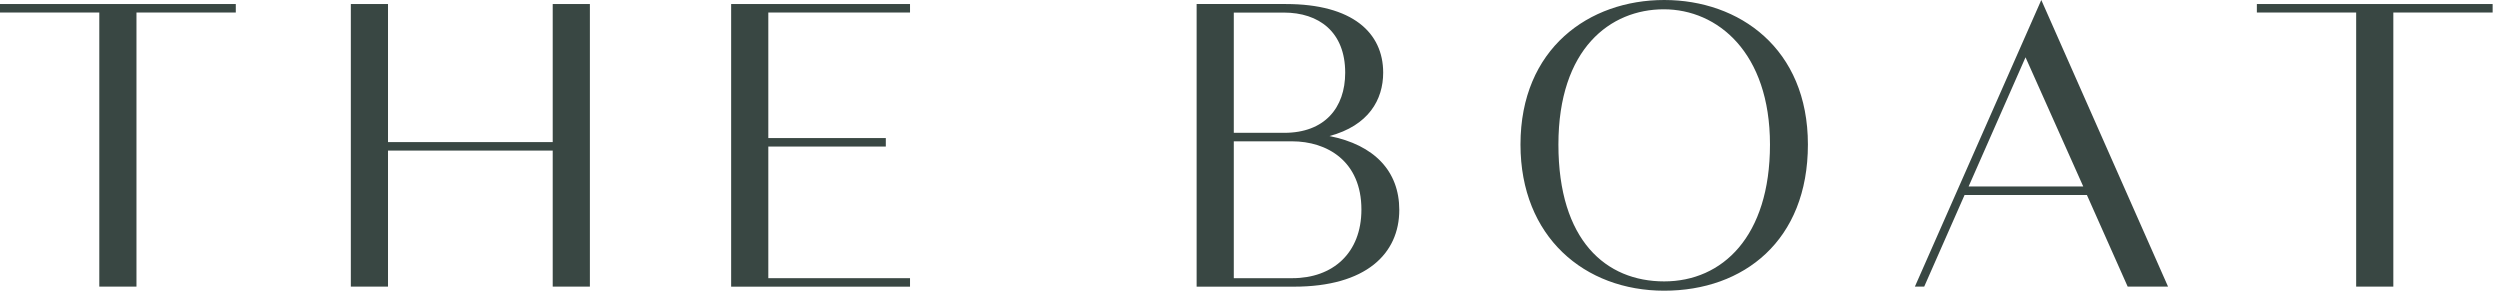
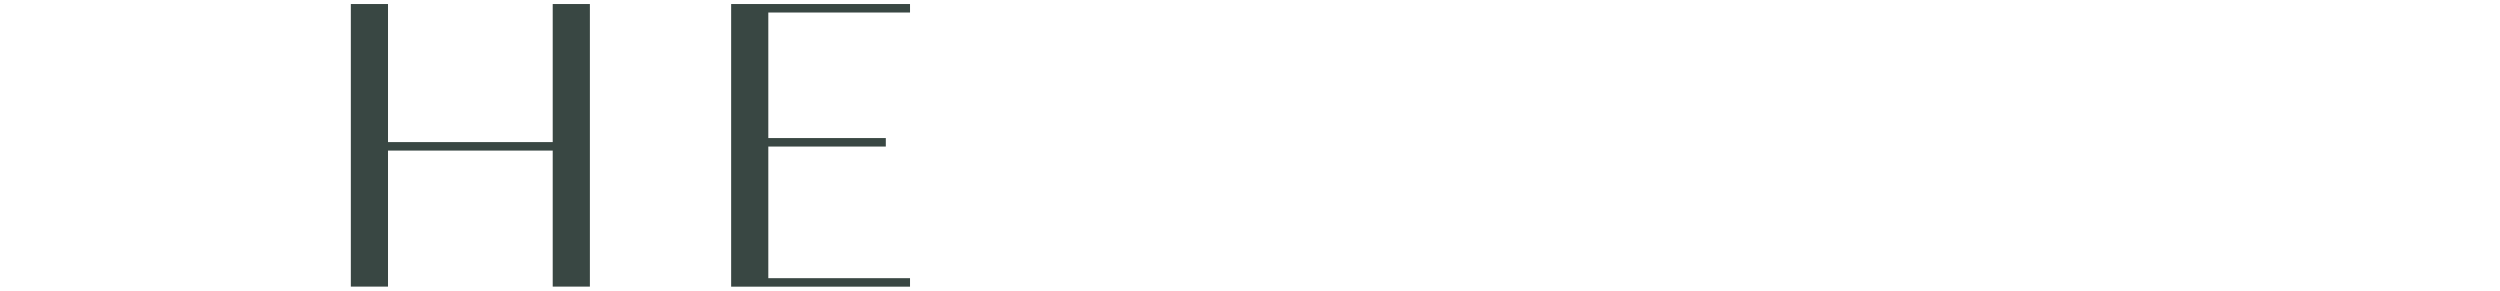
<svg xmlns="http://www.w3.org/2000/svg" width="129" height="15" viewBox="0 0 129 15" fill="none">
-   <path fill-rule="evenodd" clip-rule="evenodd" d="M85.872 0C81.997 0 78.457 2.499 78.457 7.458C78.457 12.229 81.77 15 85.872 15C89.975 15 93.288 12.417 93.288 7.458C93.288 2.499 89.747 0 85.872 0ZM80.414 7.458C80.414 2.502 83.101 0.48 85.85 0.48H85.853C88.624 0.48 91.331 2.707 91.331 7.458C91.331 12.209 88.874 14.52 85.872 14.52C82.871 14.52 80.414 12.414 80.414 7.458Z" fill="#394743" />
-   <path d="M12.167 0.646V0.208H0V0.646H5.124V14.789H7.042V0.646H12.167Z" fill="#394743" />
  <path d="M20.021 0.208V7.332H28.52V0.208H30.438V14.789H28.52V7.77H20.021V14.789H18.103V0.208H20.021Z" fill="#394743" />
  <path d="M46.957 0.646V0.208H37.727V14.792H46.957V14.354H39.645V7.562H45.708V7.124H39.645V0.646H46.957Z" fill="#394743" />
-   <path fill-rule="evenodd" clip-rule="evenodd" d="M66.352 0.208C69.788 0.208 71.372 1.688 71.372 3.749C71.372 5.144 70.622 6.478 68.601 7.02C70.914 7.478 72.203 8.831 72.203 10.833C72.203 13.082 70.496 14.792 66.767 14.792H61.746V0.208H66.352ZM63.664 6.854V0.649H66.245C68.059 0.649 69.412 1.648 69.412 3.751C69.412 5.563 68.351 6.854 66.267 6.854H63.664ZM63.664 7.292V14.354H66.686C68.769 14.354 70.249 13.062 70.249 10.813C70.249 8.314 68.477 7.292 66.666 7.292H63.664Z" fill="#394743" />
-   <path fill-rule="evenodd" clip-rule="evenodd" d="M98.808 14.789L105.331 0L111.871 14.789H109.788L107.684 10.061H101.372L99.289 14.789H98.808ZM101.58 9.623H107.496L104.517 2.957L101.58 9.623Z" fill="#394743" />
-   <path d="M128.62 0.646V0.208H116.454V0.646H121.578V14.789H123.496V0.646H128.62Z" fill="#394743" />
</svg>